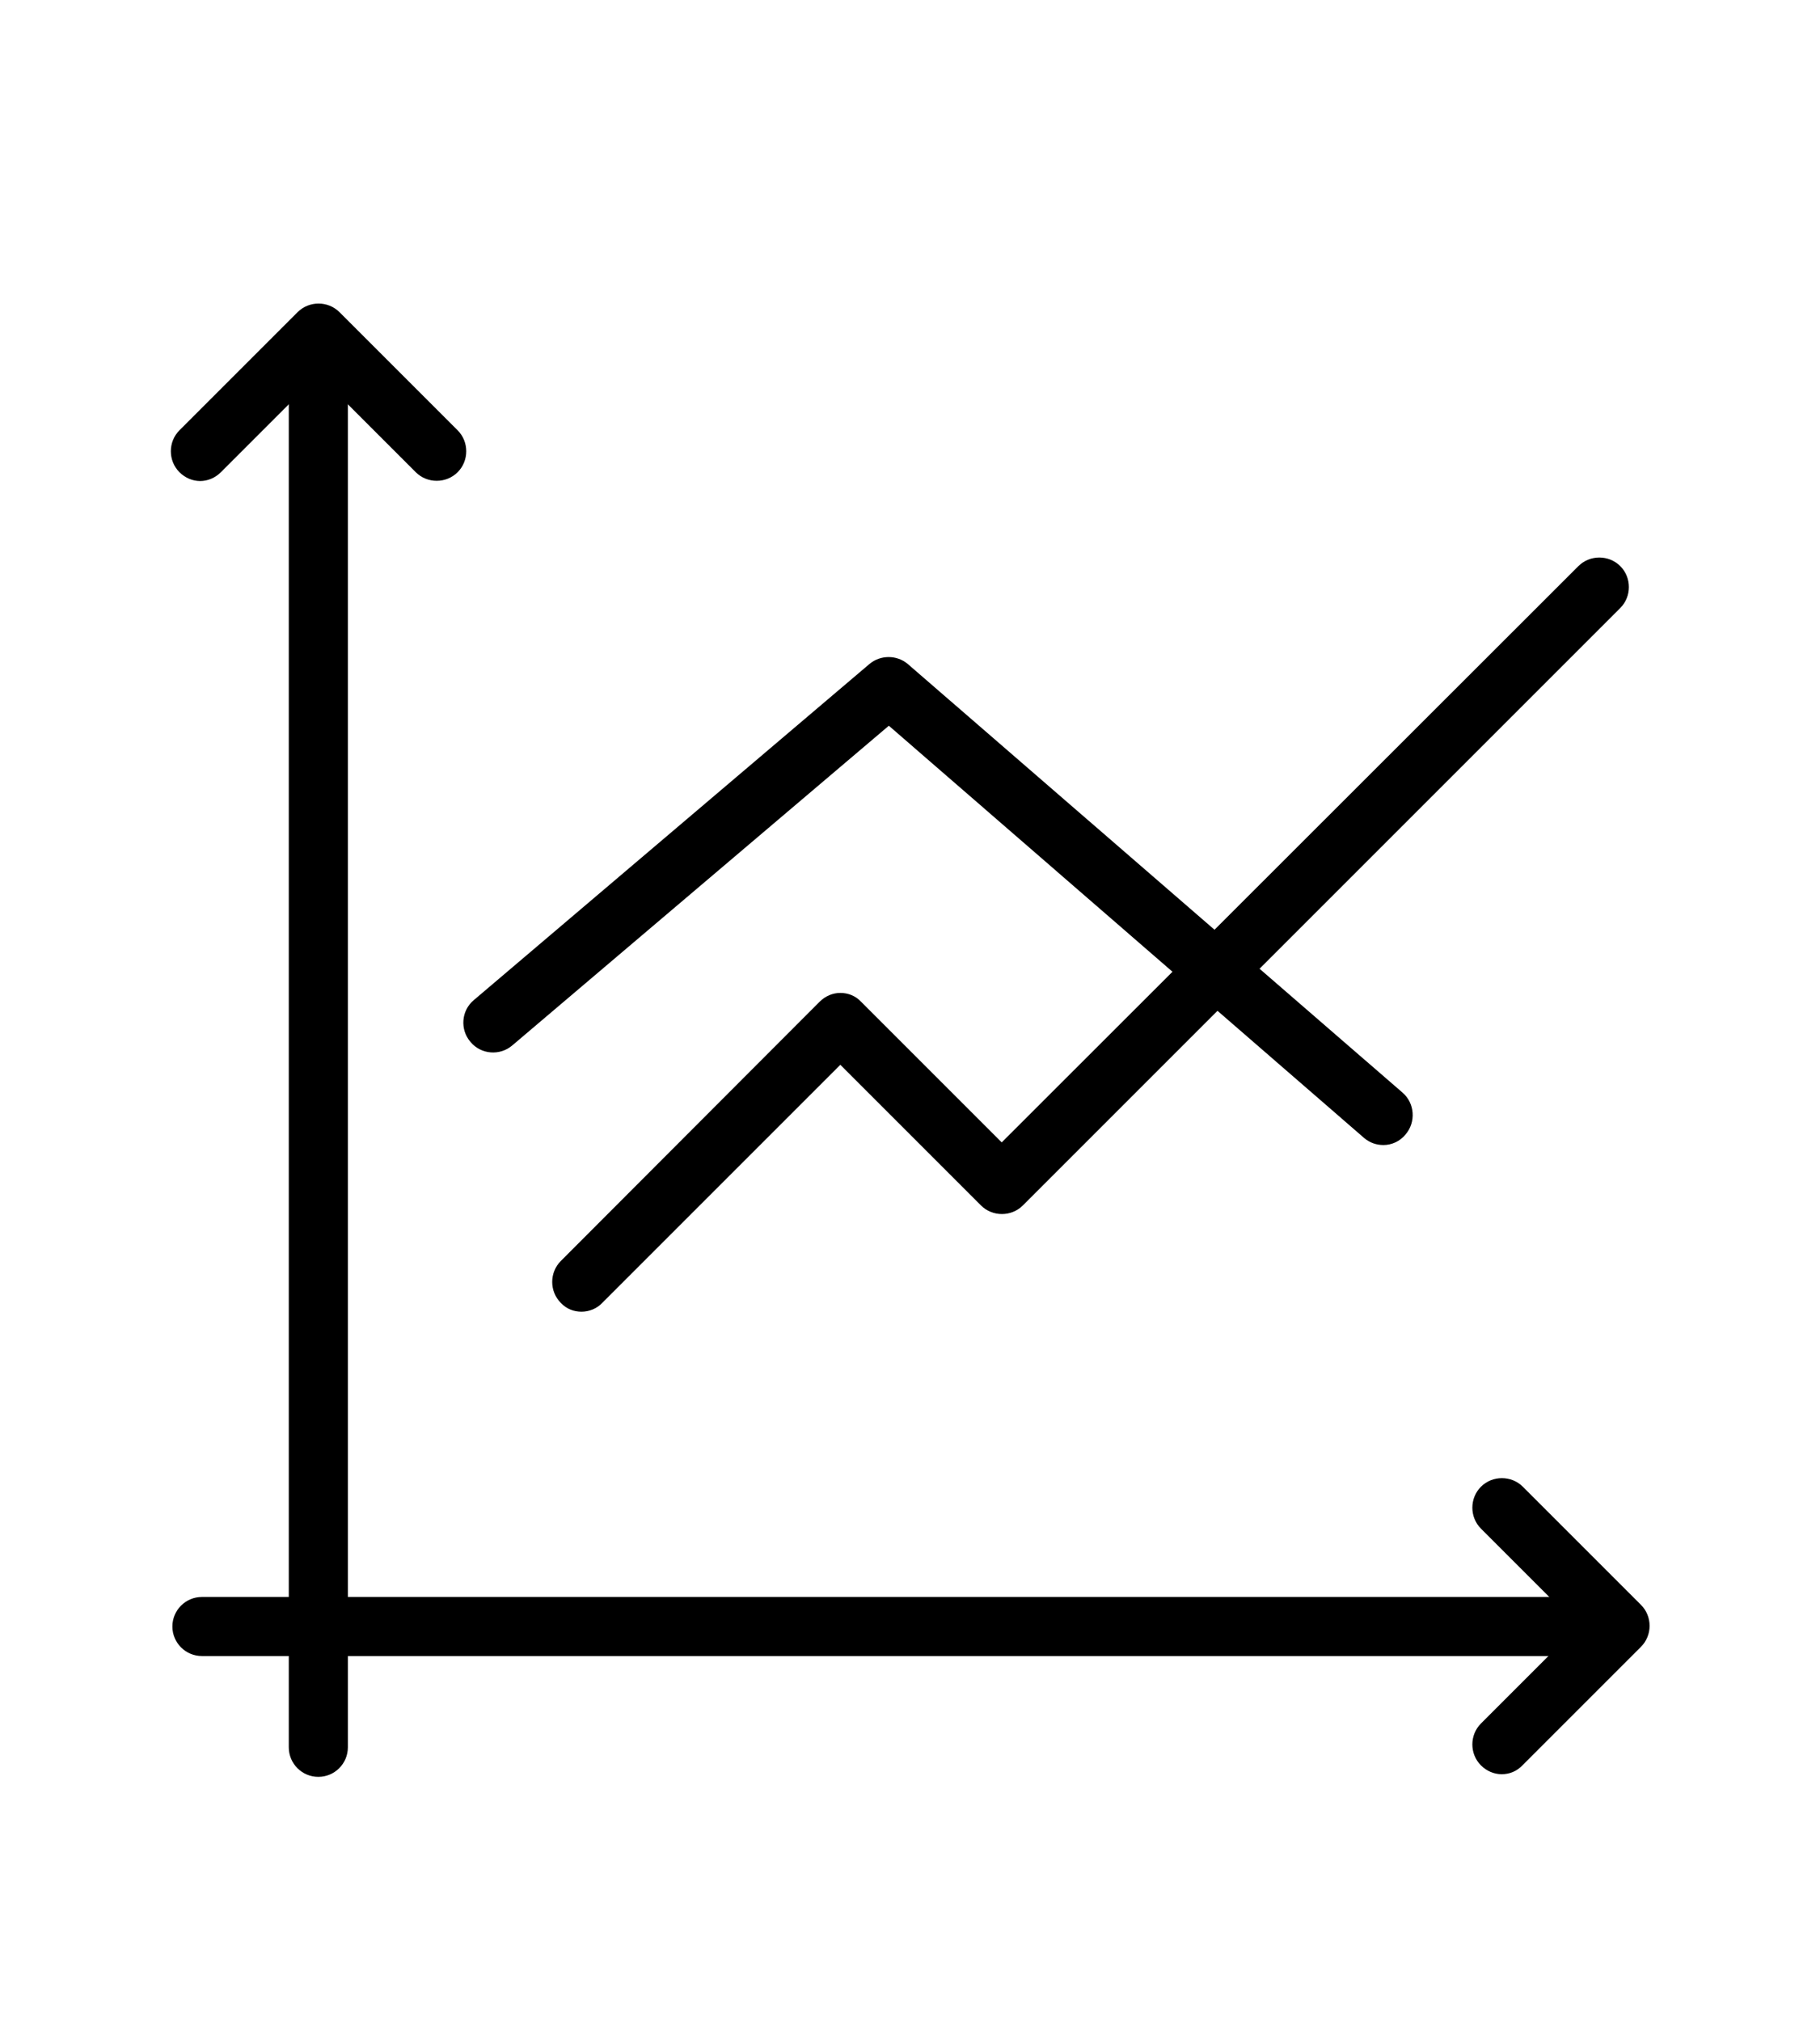
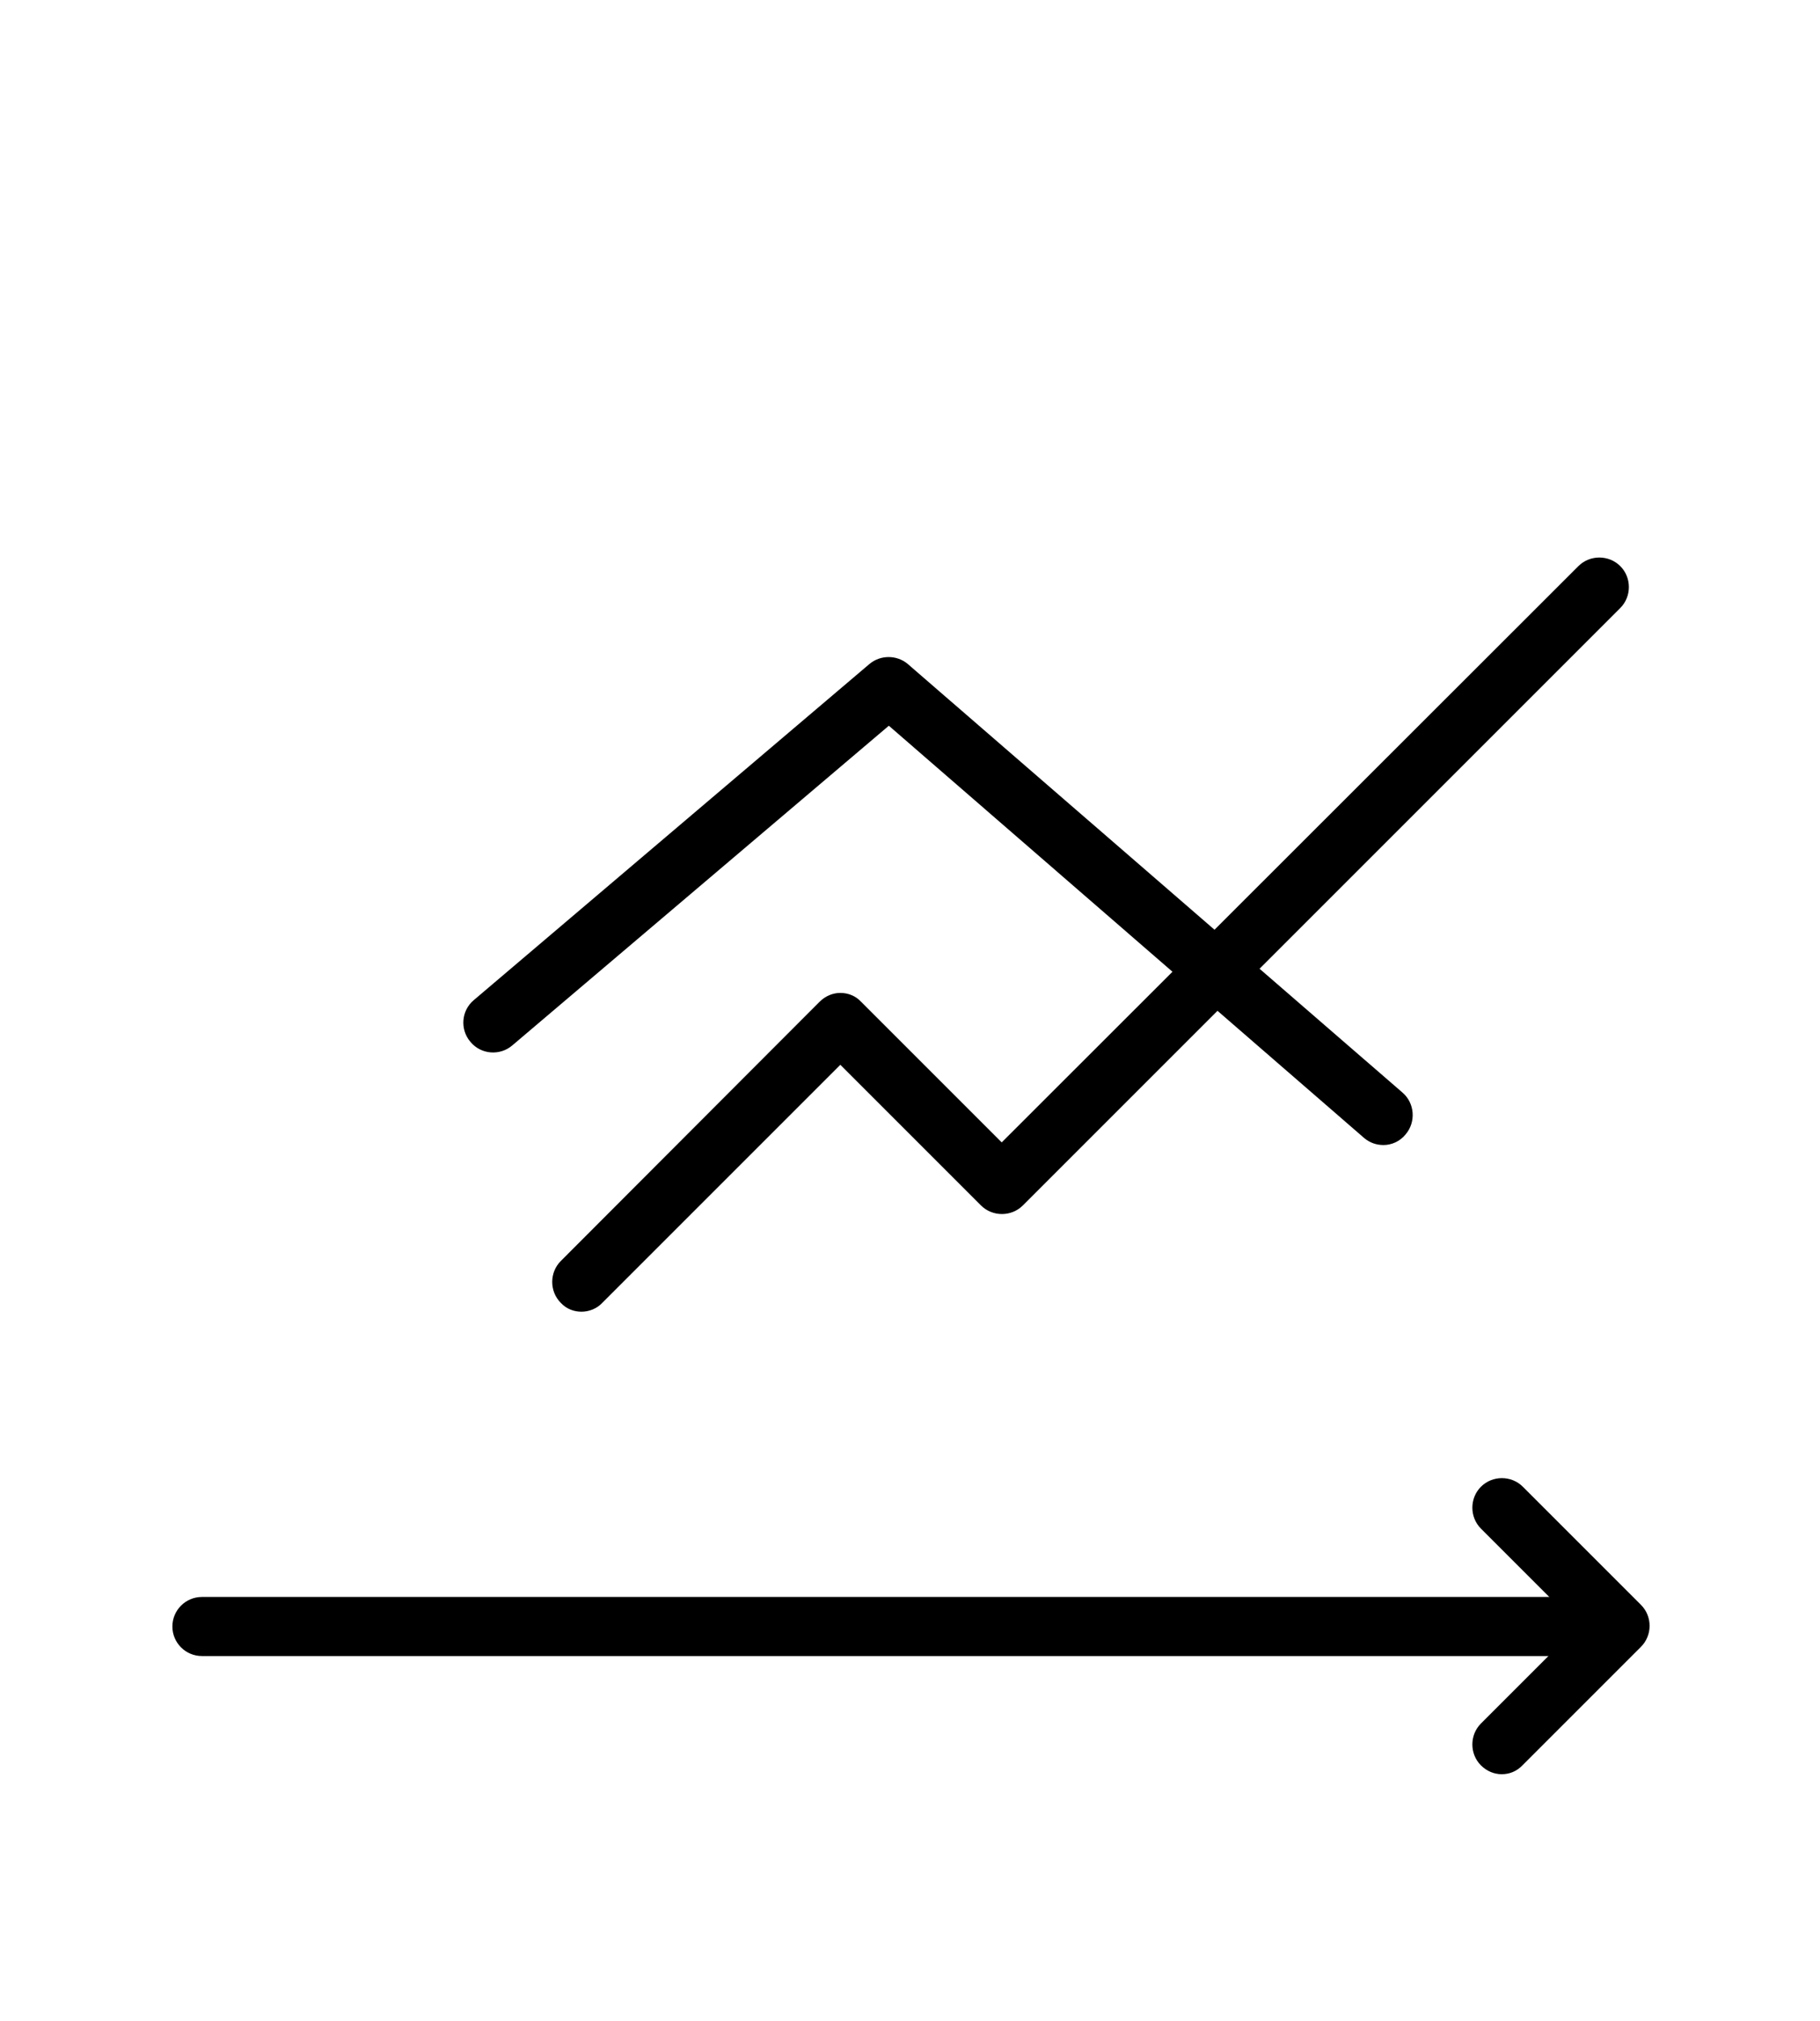
<svg xmlns="http://www.w3.org/2000/svg" version="1.1" id="Layer_1" x="0px" y="0px" viewBox="0 0 412.8 458.3" style="enable-background:new 0 0 412.8 458.3;" xml:space="preserve">
  <g>
    <g>
      <g>
        <g>
-           <path d="M72.2,403c-3.7,0-6.7-3-6.7-6.7v-317c0-3.7,3-6.7,6.7-6.7c3.7,0,6.7,3,6.7,6.7v317C78.9,400,75.9,403,72.2,403z" />
-         </g>
+           </g>
      </g>
    </g>
    <g>
      <g>
        <g>
          <g>
            <path d="M362.8,375.6h-317c-3.7,0-6.7-3-6.7-6.7s3-6.7,6.7-6.7h317c3.7,0,6.7,3,6.7,6.7S366.5,375.6,362.8,375.6z" />
          </g>
        </g>
      </g>
      <g>
        <g>
          <g>
            <g>
              <path d="M313.8,259.7c-1.6,0-3.1-0.5-4.4-1.6l-107.8-93.5l-85.4,72.5c-2.8,2.4-7.1,2.1-9.5-0.8c-2.4-2.8-2.1-7.1,0.8-9.5        l89.7-76.2c2.5-2.1,6.2-2.1,8.7,0l112.2,97.2c2.8,2.4,3.1,6.7,0.7,9.5C317.5,258.9,315.6,259.7,313.8,259.7z" />
            </g>
          </g>
        </g>
        <g>
          <g>
            <g>
              <path d="M131.9,297.5c-1.7,0-3.4-0.6-4.7-2c-2.6-2.6-2.6-6.9,0-9.5l58.7-58.8c1.3-1.3,3-2,4.7-2l0,0c1.8,0,3.5,0.7,4.7,2        l31.9,31.9L358,128.4c2.6-2.6,6.9-2.6,9.5,0c2.6,2.6,2.6,6.9,0,9.5L232,273.4c-2.6,2.6-6.9,2.6-9.5,0l-31.9-31.9l-54,54        C135.4,296.8,133.6,297.5,131.9,297.5z" />
            </g>
          </g>
        </g>
      </g>
    </g>
    <g>
      <g>
        <g>
-           <path d="M45.4,109.1c-1.7,0-3.4-0.7-4.7-2c-2.6-2.6-2.6-6.9,0-9.5l26.8-26.8c2.6-2.6,6.9-2.6,9.5,0l26.8,26.8      c2.6,2.6,2.6,6.9,0,9.5s-6.9,2.6-9.5,0L72.2,85l-22.1,22.1C48.8,108.4,47.1,109.1,45.4,109.1z" />
-         </g>
+           </g>
      </g>
    </g>
    <g>
      <g>
        <g>
          <path d="M340.6,402.4c-1.7,0-3.4-0.7-4.7-2c-2.6-2.6-2.6-6.9,0-9.5l22.1-22.1l-22.1-22.1c-2.6-2.6-2.6-6.9,0-9.5      c2.6-2.6,6.9-2.6,9.5,0l26.8,26.8c2.6,2.6,2.6,6.9,0,9.5l-26.8,26.8C344,401.8,342.3,402.4,340.6,402.4z" />
        </g>
      </g>
    </g>
  </g>
</svg>